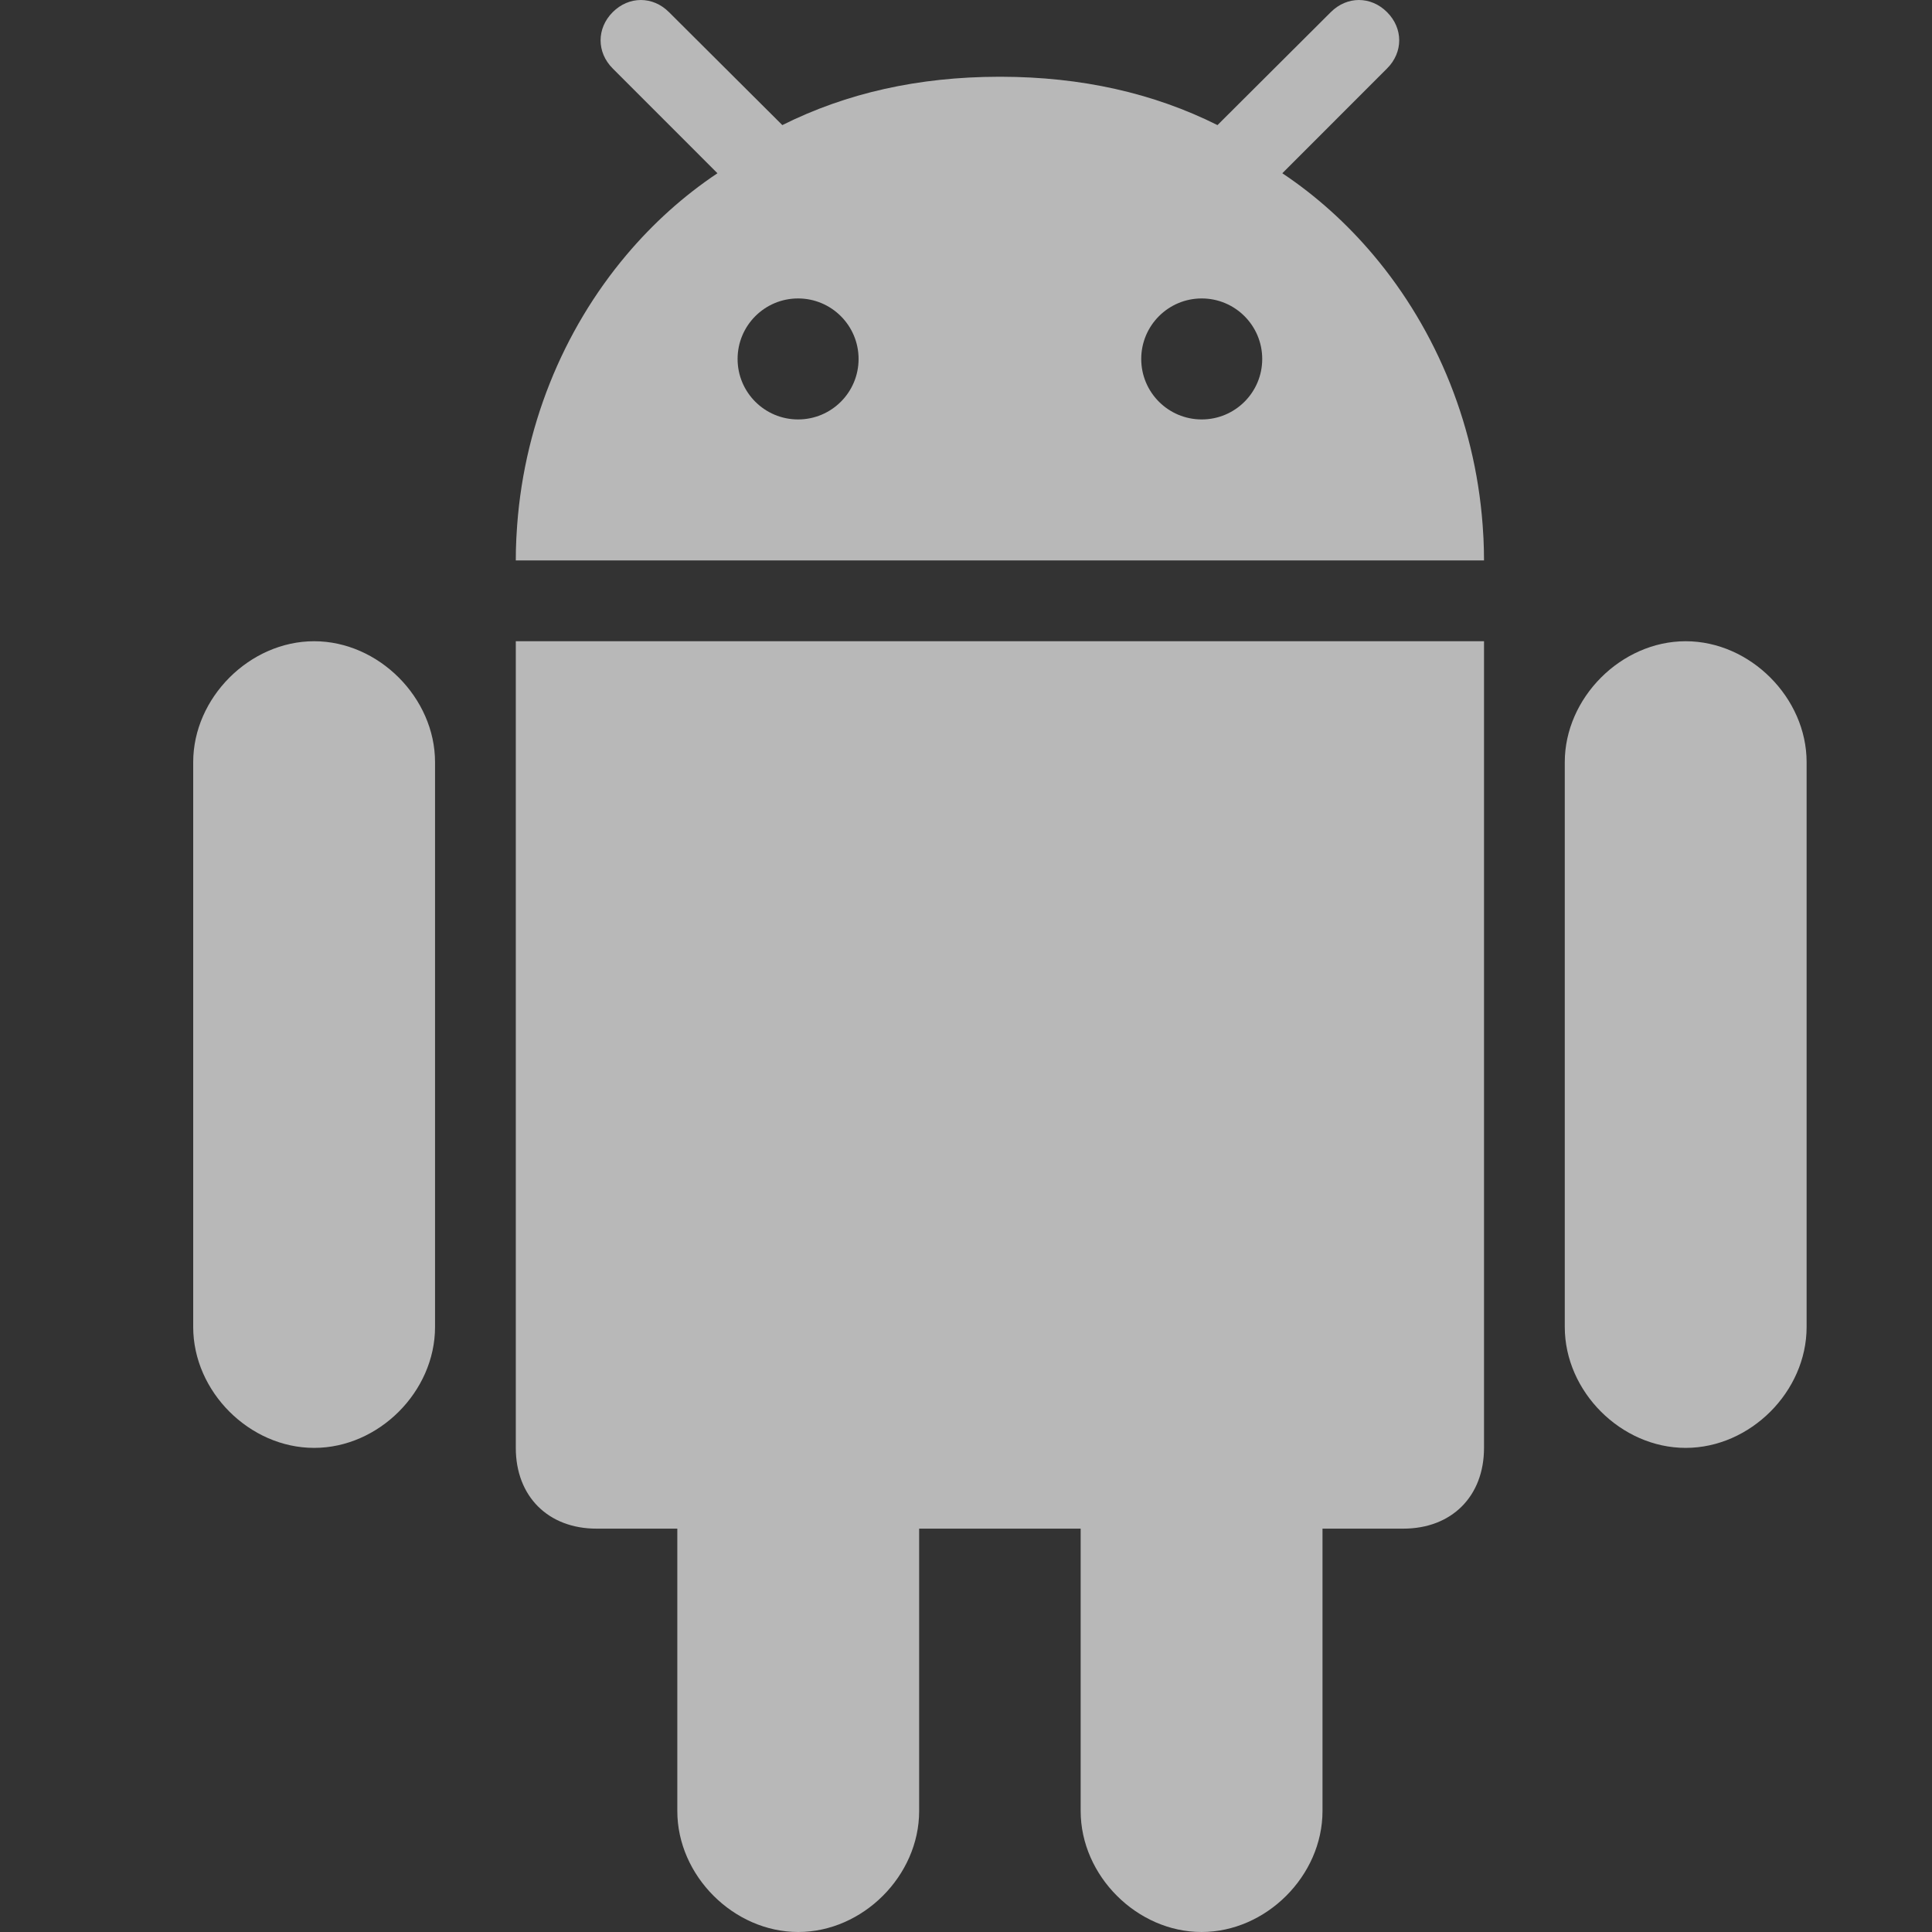
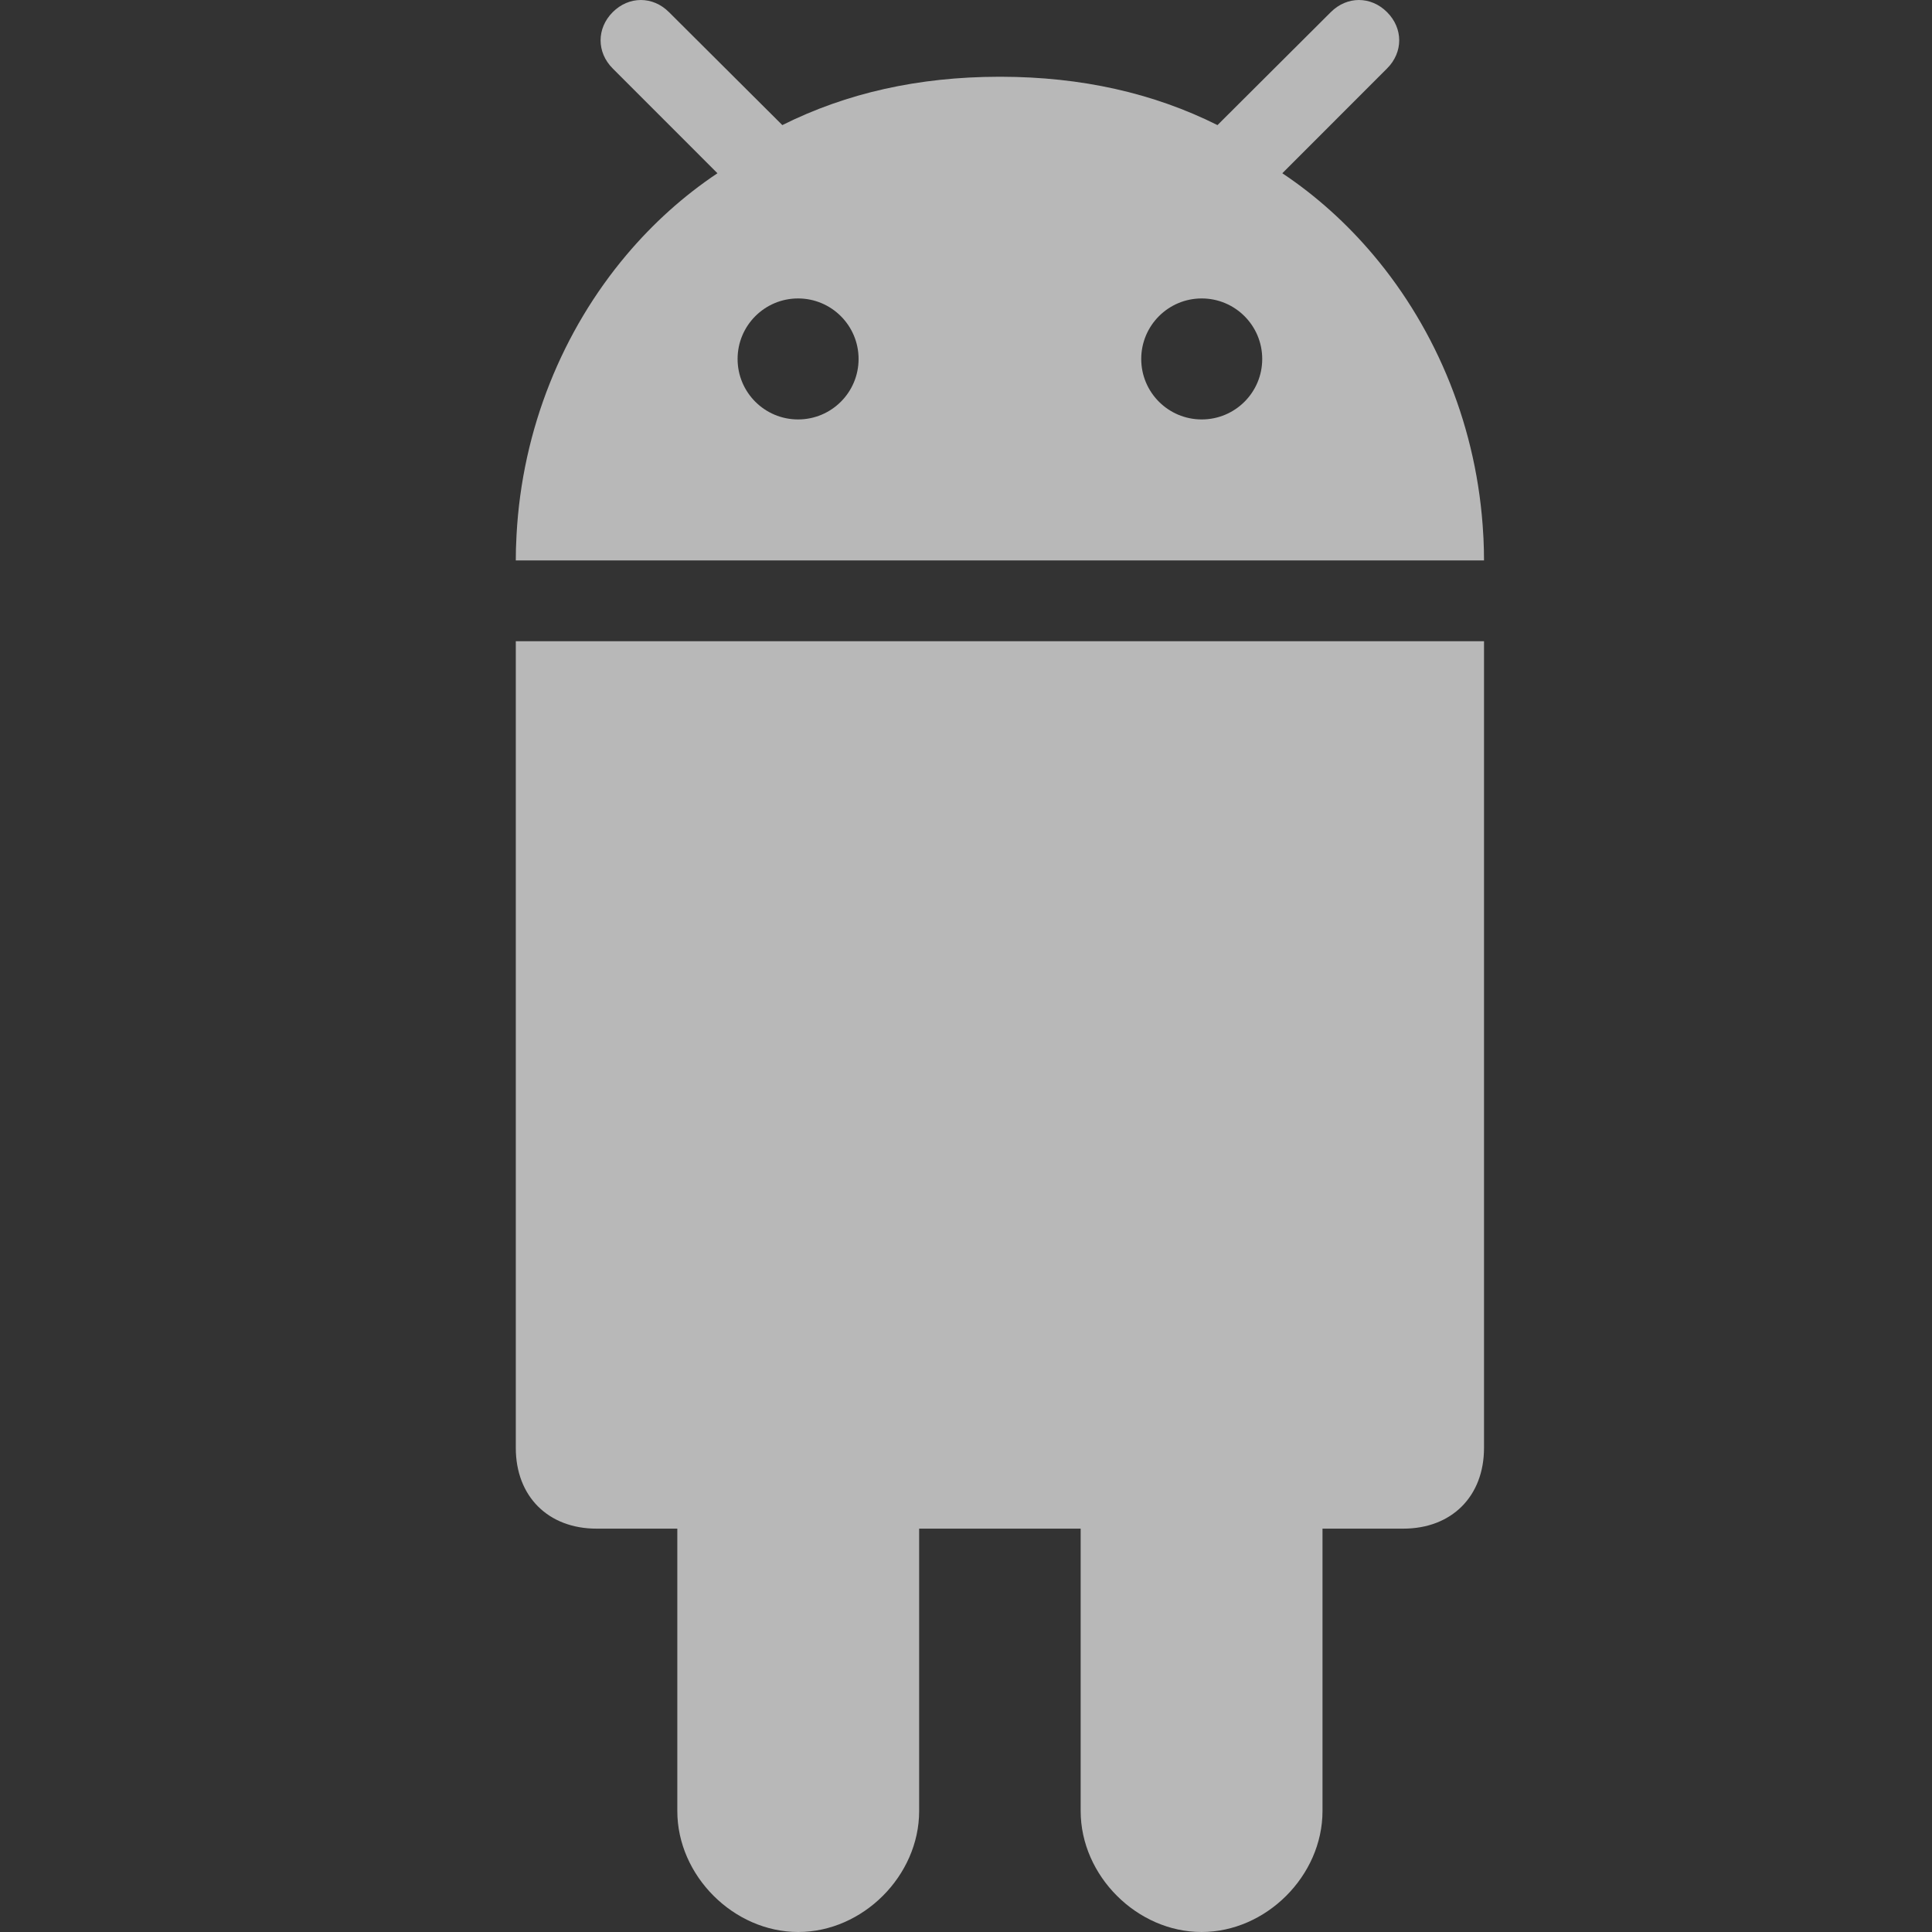
<svg xmlns="http://www.w3.org/2000/svg" width="40" height="40" viewBox="0 0 40 40" fill="none">
  <rect x="0" y="0" width="40" height="40" fill="#333333" stroke="none" />
  <path d="M24.877 40C26.215 40 27.381 38.834 27.381 37.496V31.649H29.053C30.056 31.649 30.725 30.98 30.725 29.977V13.276H10.679V29.977C10.679 30.98 11.348 31.649 12.351 31.649H14.023V37.496C14.023 38.834 15.189 40 16.527 40C17.864 40 19.03 38.834 19.03 37.496V31.649H22.374V37.496C22.374 38.834 23.54 40 24.877 40Z" fill="white" fill-opacity="0.65" />
-   <path d="M34.9 29.977C36.238 29.977 37.404 28.811 37.404 27.474V15.779C37.404 14.449 36.238 13.276 34.9 13.276C33.563 13.276 32.397 14.449 32.397 15.779V27.474C32.397 28.811 33.563 29.977 34.9 29.977Z" fill="white" fill-opacity="0.65" />
-   <path d="M6.504 29.977C7.841 29.977 9.007 28.811 9.007 27.474V15.779C9.007 14.449 7.841 13.276 6.504 13.276C5.166 13.276 4 14.449 4 15.779V27.474C4 28.811 5.166 29.977 6.504 29.977Z" fill="white" fill-opacity="0.65" />
-   <path d="M28.718 0.252C28.384 -0.084 27.887 -0.084 27.552 0.252L25.31 2.487L25.207 2.59C23.877 1.925 22.386 1.592 20.726 1.589C20.718 1.589 20.71 1.589 20.702 1.589H20.702C20.694 1.589 20.686 1.589 20.677 1.589C19.017 1.592 17.527 1.925 16.197 2.59L16.094 2.487L13.851 0.252C13.517 -0.084 13.02 -0.084 12.685 0.252C12.351 0.587 12.351 1.083 12.685 1.417L14.854 3.587C14.155 4.053 13.522 4.624 12.971 5.277C11.651 6.841 10.81 8.877 10.694 11.082C10.693 11.105 10.691 11.128 10.69 11.151C10.682 11.301 10.679 11.452 10.679 11.603H30.725C30.725 11.452 30.721 11.301 30.714 11.151C30.713 11.128 30.711 11.105 30.71 11.082C30.594 8.877 29.752 6.841 28.433 5.278C27.882 4.625 27.248 4.053 26.549 3.587L28.718 1.417C29.053 1.083 29.053 0.587 28.718 0.252ZM16.523 8.684C15.832 8.684 15.271 8.124 15.271 7.432C15.271 6.74 15.832 6.179 16.523 6.179C17.215 6.179 17.776 6.74 17.776 7.432C17.776 8.124 17.215 8.684 16.523 8.684ZM24.88 8.684C24.189 8.684 23.628 8.124 23.628 7.432C23.628 6.74 24.189 6.179 24.88 6.179C25.572 6.179 26.133 6.74 26.133 7.432C26.133 8.124 25.572 8.684 24.88 8.684Z" fill="white" fill-opacity="0.65" />
+   <path d="M28.718 0.252C28.384 -0.084 27.887 -0.084 27.552 0.252L25.31 2.487L25.207 2.59C23.877 1.925 22.386 1.592 20.726 1.589C20.718 1.589 20.71 1.589 20.702 1.589H20.702C20.694 1.589 20.686 1.589 20.677 1.589C19.017 1.592 17.527 1.925 16.197 2.59L16.094 2.487L13.851 0.252C13.517 -0.084 13.02 -0.084 12.685 0.252C12.351 0.587 12.351 1.083 12.685 1.417L14.854 3.587C14.155 4.053 13.522 4.624 12.971 5.277C11.651 6.841 10.81 8.877 10.694 11.082C10.682 11.301 10.679 11.452 10.679 11.603H30.725C30.725 11.452 30.721 11.301 30.714 11.151C30.713 11.128 30.711 11.105 30.71 11.082C30.594 8.877 29.752 6.841 28.433 5.278C27.882 4.625 27.248 4.053 26.549 3.587L28.718 1.417C29.053 1.083 29.053 0.587 28.718 0.252ZM16.523 8.684C15.832 8.684 15.271 8.124 15.271 7.432C15.271 6.74 15.832 6.179 16.523 6.179C17.215 6.179 17.776 6.74 17.776 7.432C17.776 8.124 17.215 8.684 16.523 8.684ZM24.88 8.684C24.189 8.684 23.628 8.124 23.628 7.432C23.628 6.74 24.189 6.179 24.88 6.179C25.572 6.179 26.133 6.74 26.133 7.432C26.133 8.124 25.572 8.684 24.88 8.684Z" fill="white" fill-opacity="0.65" />
</svg>